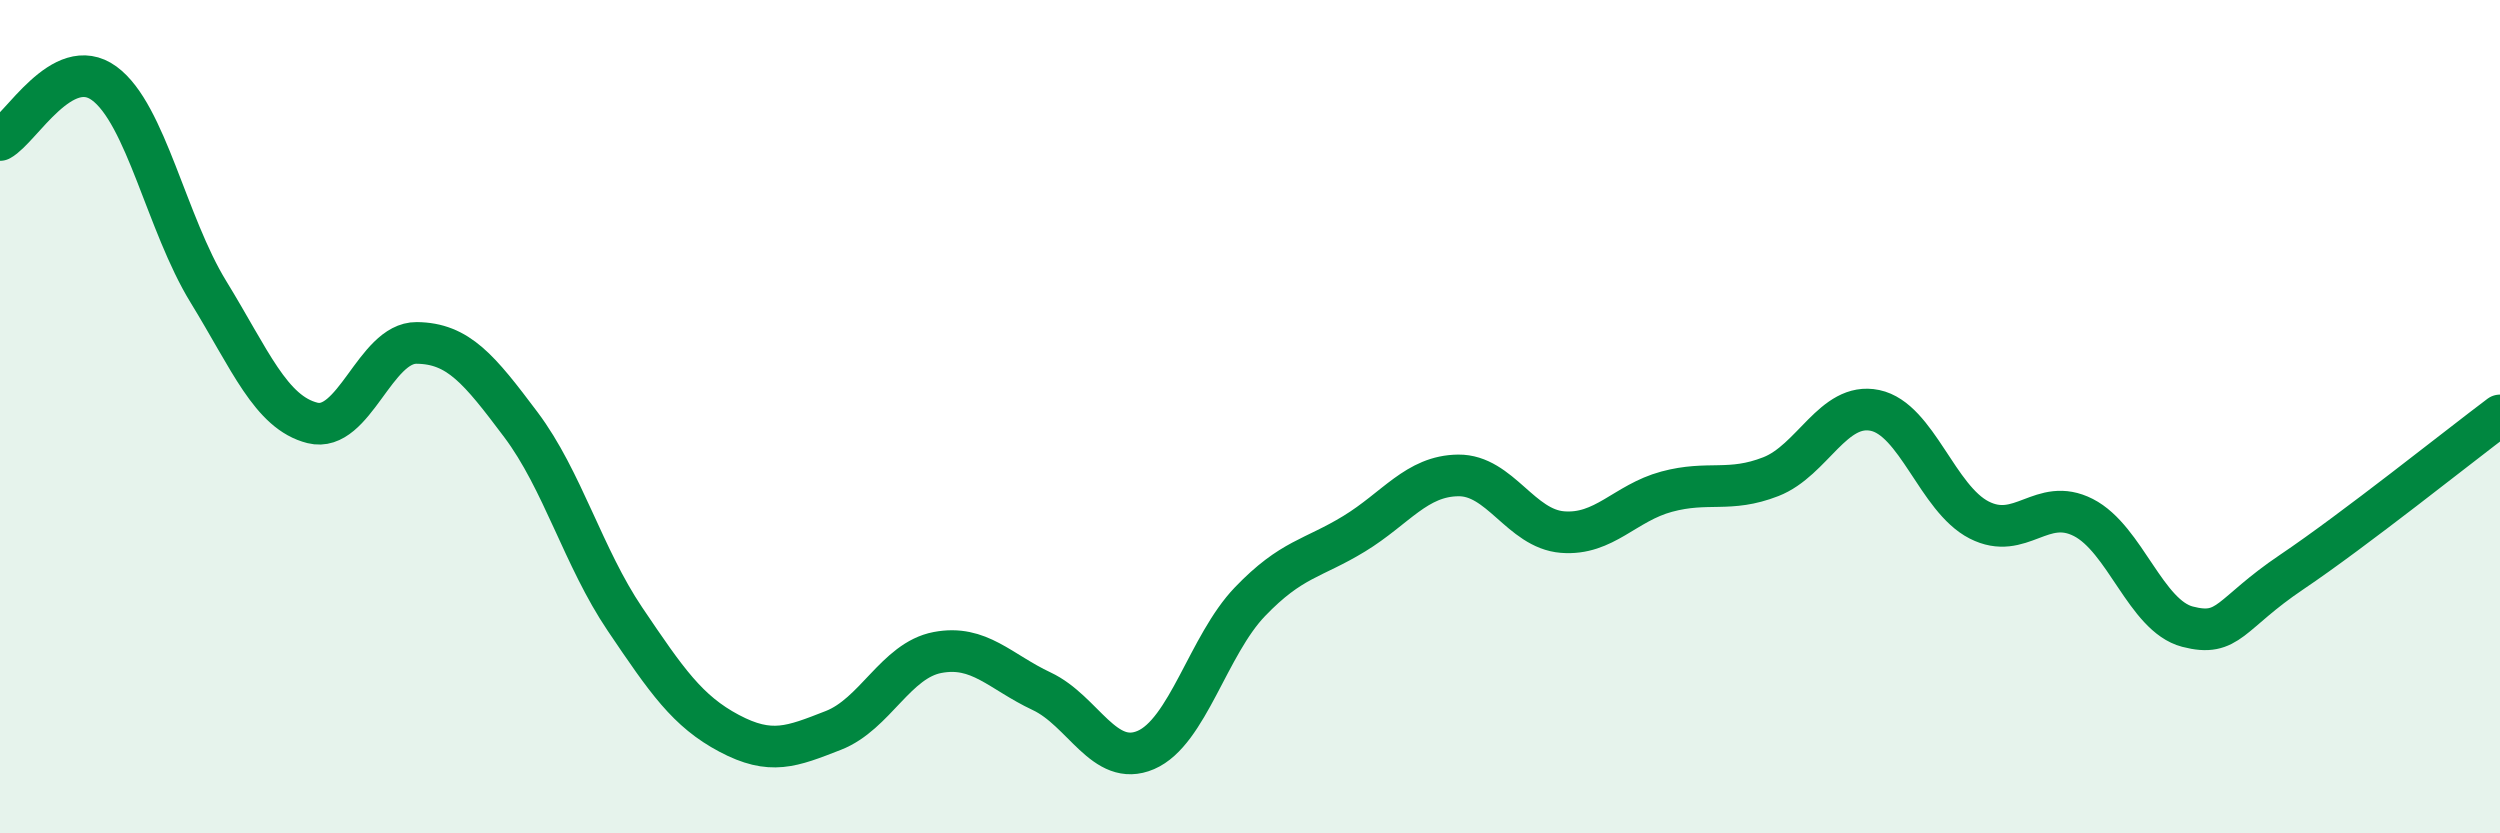
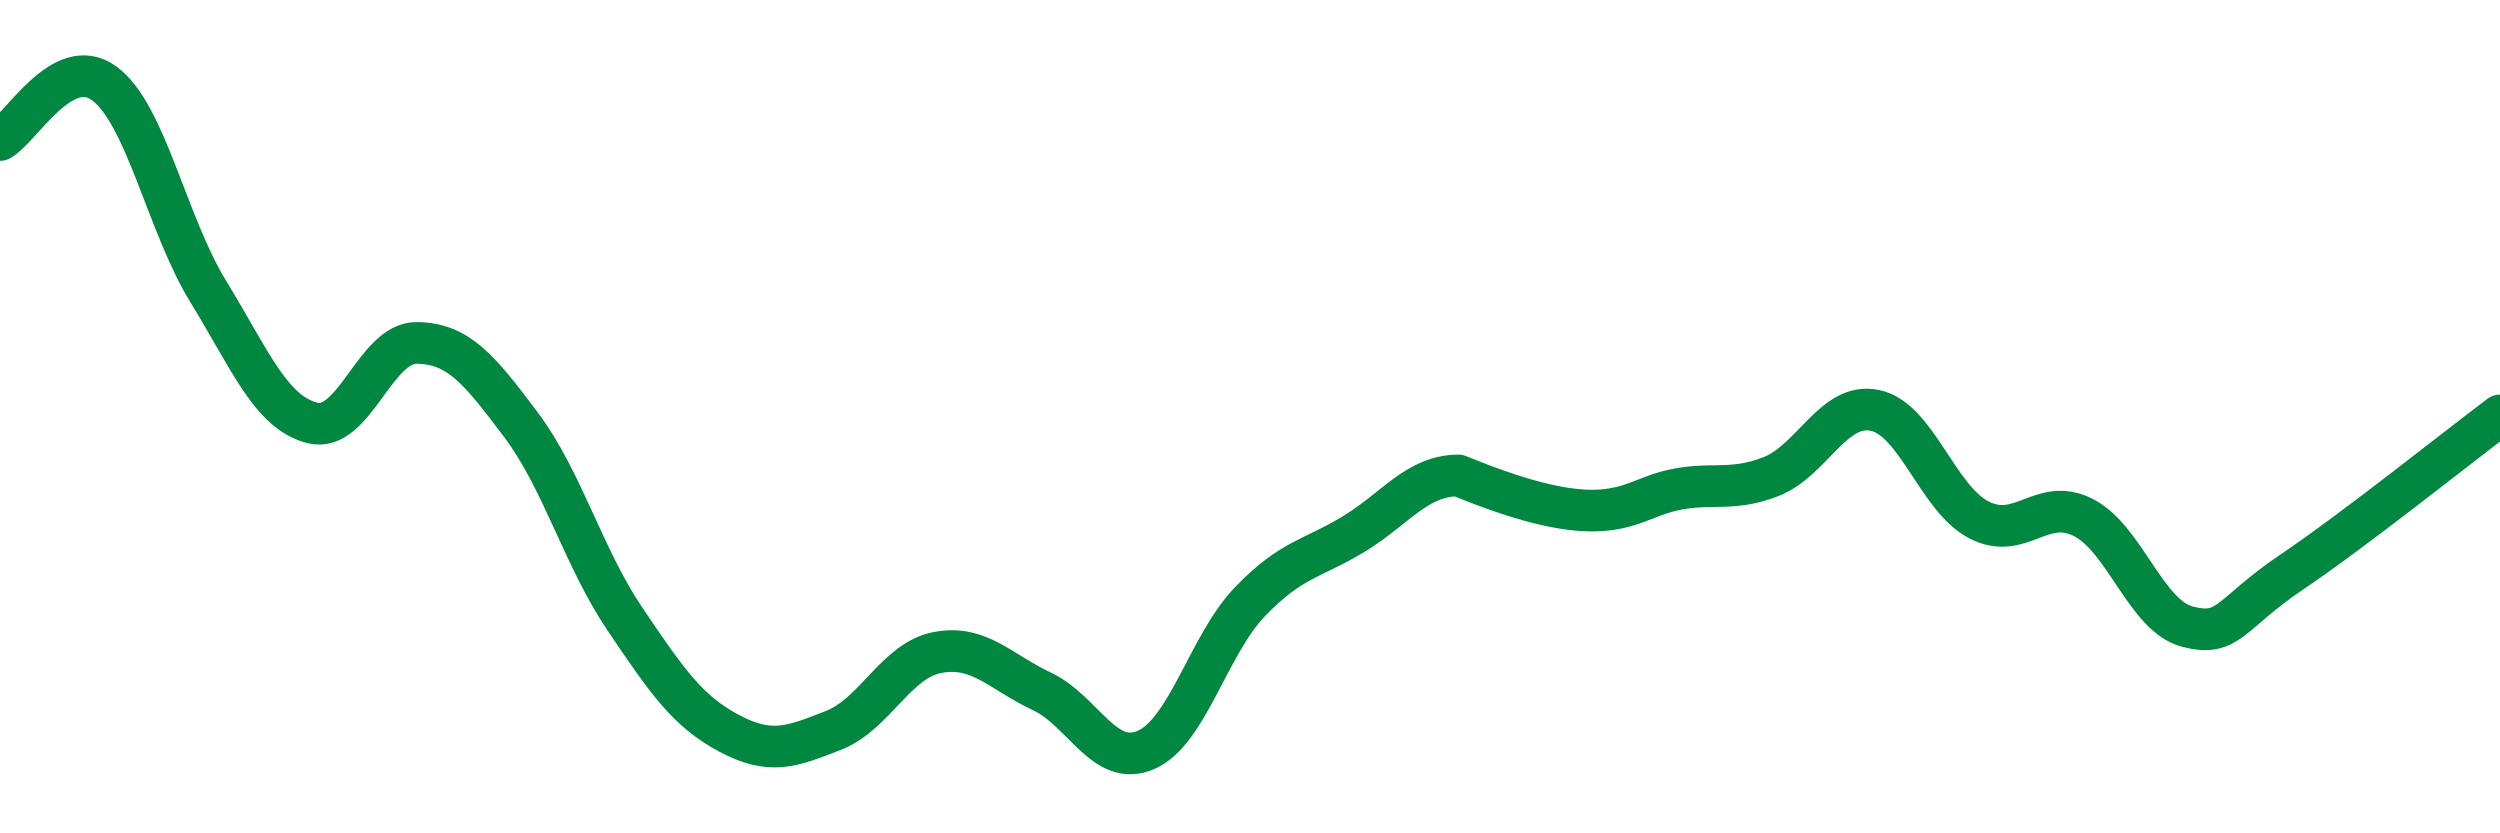
<svg xmlns="http://www.w3.org/2000/svg" width="60" height="20" viewBox="0 0 60 20">
-   <path d="M 0,3.36 C 0.5,3.09 1.5,1.27 2.5,2 C 3.5,2.73 4,5.37 5,7 C 6,8.63 6.5,9.9 7.5,10.15 C 8.5,10.4 9,8.22 10,8.23 C 11,8.24 11.5,8.86 12.5,10.19 C 13.5,11.52 14,13.38 15,14.86 C 16,16.34 16.5,17.07 17.5,17.6 C 18.5,18.13 19,17.92 20,17.53 C 21,17.14 21.5,15.85 22.5,15.66 C 23.5,15.47 24,16.12 25,16.59 C 26,17.06 26.5,18.43 27.5,18 C 28.5,17.57 29,15.48 30,14.44 C 31,13.4 31.5,13.42 32.5,12.81 C 33.5,12.2 34,11.42 35,11.41 C 36,11.4 36.5,12.69 37.5,12.77 C 38.5,12.85 39,12.07 40,11.8 C 41,11.53 41.5,11.83 42.5,11.44 C 43.5,11.05 44,9.64 45,9.85 C 46,10.06 46.5,11.97 47.5,12.48 C 48.5,12.99 49,11.91 50,12.42 C 51,12.93 51.5,14.78 52.5,15.04 C 53.5,15.3 53.5,14.74 55,13.73 C 56.5,12.72 59,10.72 60,9.97L60 20L0 20Z" fill="#008740" opacity="0.1" stroke-linecap="round" stroke-linejoin="round" />
-   <path d="M 0,3.36 C 0.5,3.09 1.5,1.27 2.5,2 C 3.5,2.73 4,5.37 5,7 C 6,8.63 6.5,9.9 7.5,10.15 C 8.5,10.4 9,8.22 10,8.23 C 11,8.24 11.5,8.86 12.5,10.19 C 13.5,11.52 14,13.38 15,14.86 C 16,16.34 16.5,17.07 17.5,17.6 C 18.5,18.13 19,17.92 20,17.53 C 21,17.14 21.5,15.85 22.5,15.66 C 23.5,15.47 24,16.12 25,16.59 C 26,17.06 26.5,18.43 27.5,18 C 28.5,17.57 29,15.48 30,14.44 C 31,13.4 31.5,13.42 32.5,12.81 C 33.5,12.2 34,11.42 35,11.41 C 36,11.4 36.5,12.69 37.5,12.77 C 38.5,12.85 39,12.07 40,11.8 C 41,11.53 41.5,11.83 42.5,11.44 C 43.5,11.05 44,9.64 45,9.85 C 46,10.06 46.5,11.97 47.5,12.48 C 48.5,12.99 49,11.91 50,12.42 C 51,12.93 51.5,14.78 52.5,15.04 C 53.5,15.3 53.5,14.74 55,13.73 C 56.5,12.72 59,10.72 60,9.97" stroke="#008740" stroke-width="1" fill="none" stroke-linecap="round" stroke-linejoin="round" />
+   <path d="M 0,3.36 C 0.5,3.09 1.5,1.27 2.5,2 C 3.5,2.73 4,5.37 5,7 C 6,8.63 6.5,9.9 7.5,10.15 C 8.5,10.4 9,8.22 10,8.23 C 11,8.24 11.5,8.86 12.5,10.19 C 13.5,11.52 14,13.38 15,14.86 C 16,16.34 16.5,17.07 17.5,17.6 C 18.5,18.13 19,17.92 20,17.53 C 21,17.14 21.5,15.85 22.5,15.66 C 23.5,15.47 24,16.12 25,16.59 C 26,17.06 26.5,18.43 27.5,18 C 28.5,17.57 29,15.48 30,14.44 C 31,13.4 31.5,13.42 32.5,12.81 C 33.5,12.2 34,11.42 35,11.41 C 38.5,12.85 39,12.07 40,11.8 C 41,11.53 41.5,11.83 42.5,11.44 C 43.5,11.05 44,9.64 45,9.85 C 46,10.06 46.5,11.97 47.5,12.48 C 48.5,12.99 49,11.91 50,12.42 C 51,12.93 51.5,14.78 52.5,15.04 C 53.5,15.3 53.5,14.74 55,13.73 C 56.5,12.72 59,10.72 60,9.97" stroke="#008740" stroke-width="1" fill="none" stroke-linecap="round" stroke-linejoin="round" />
</svg>